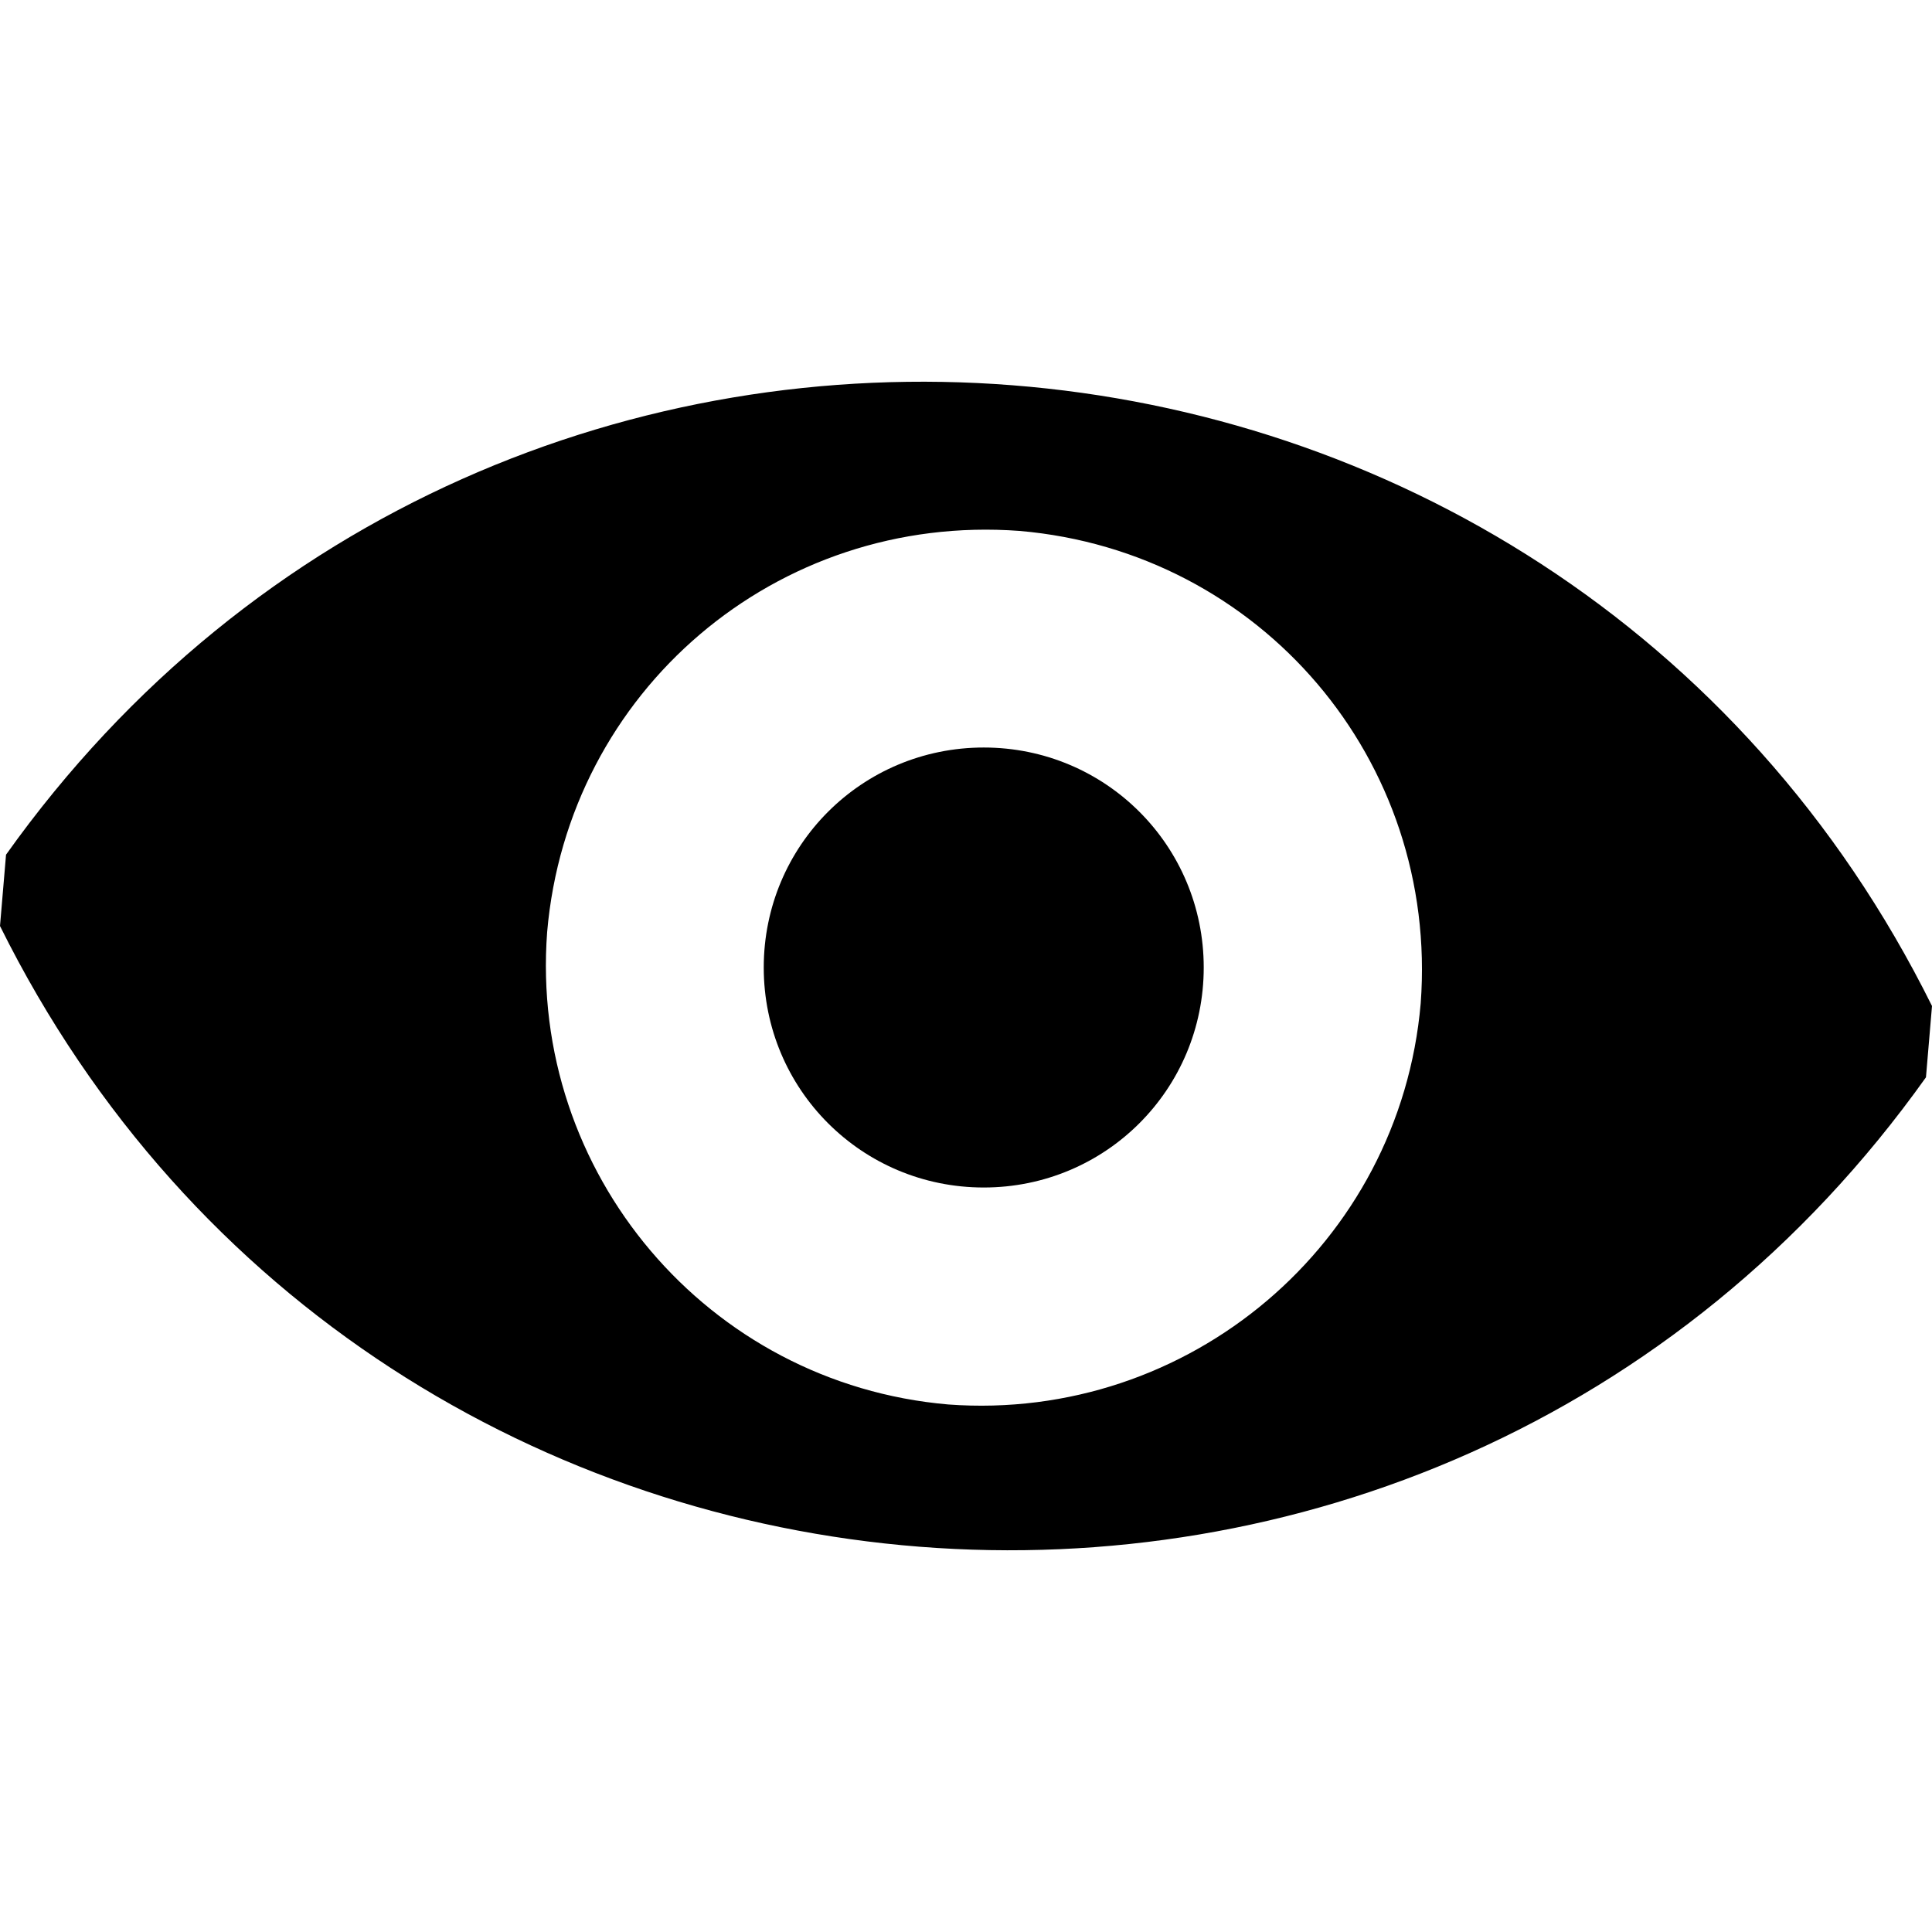
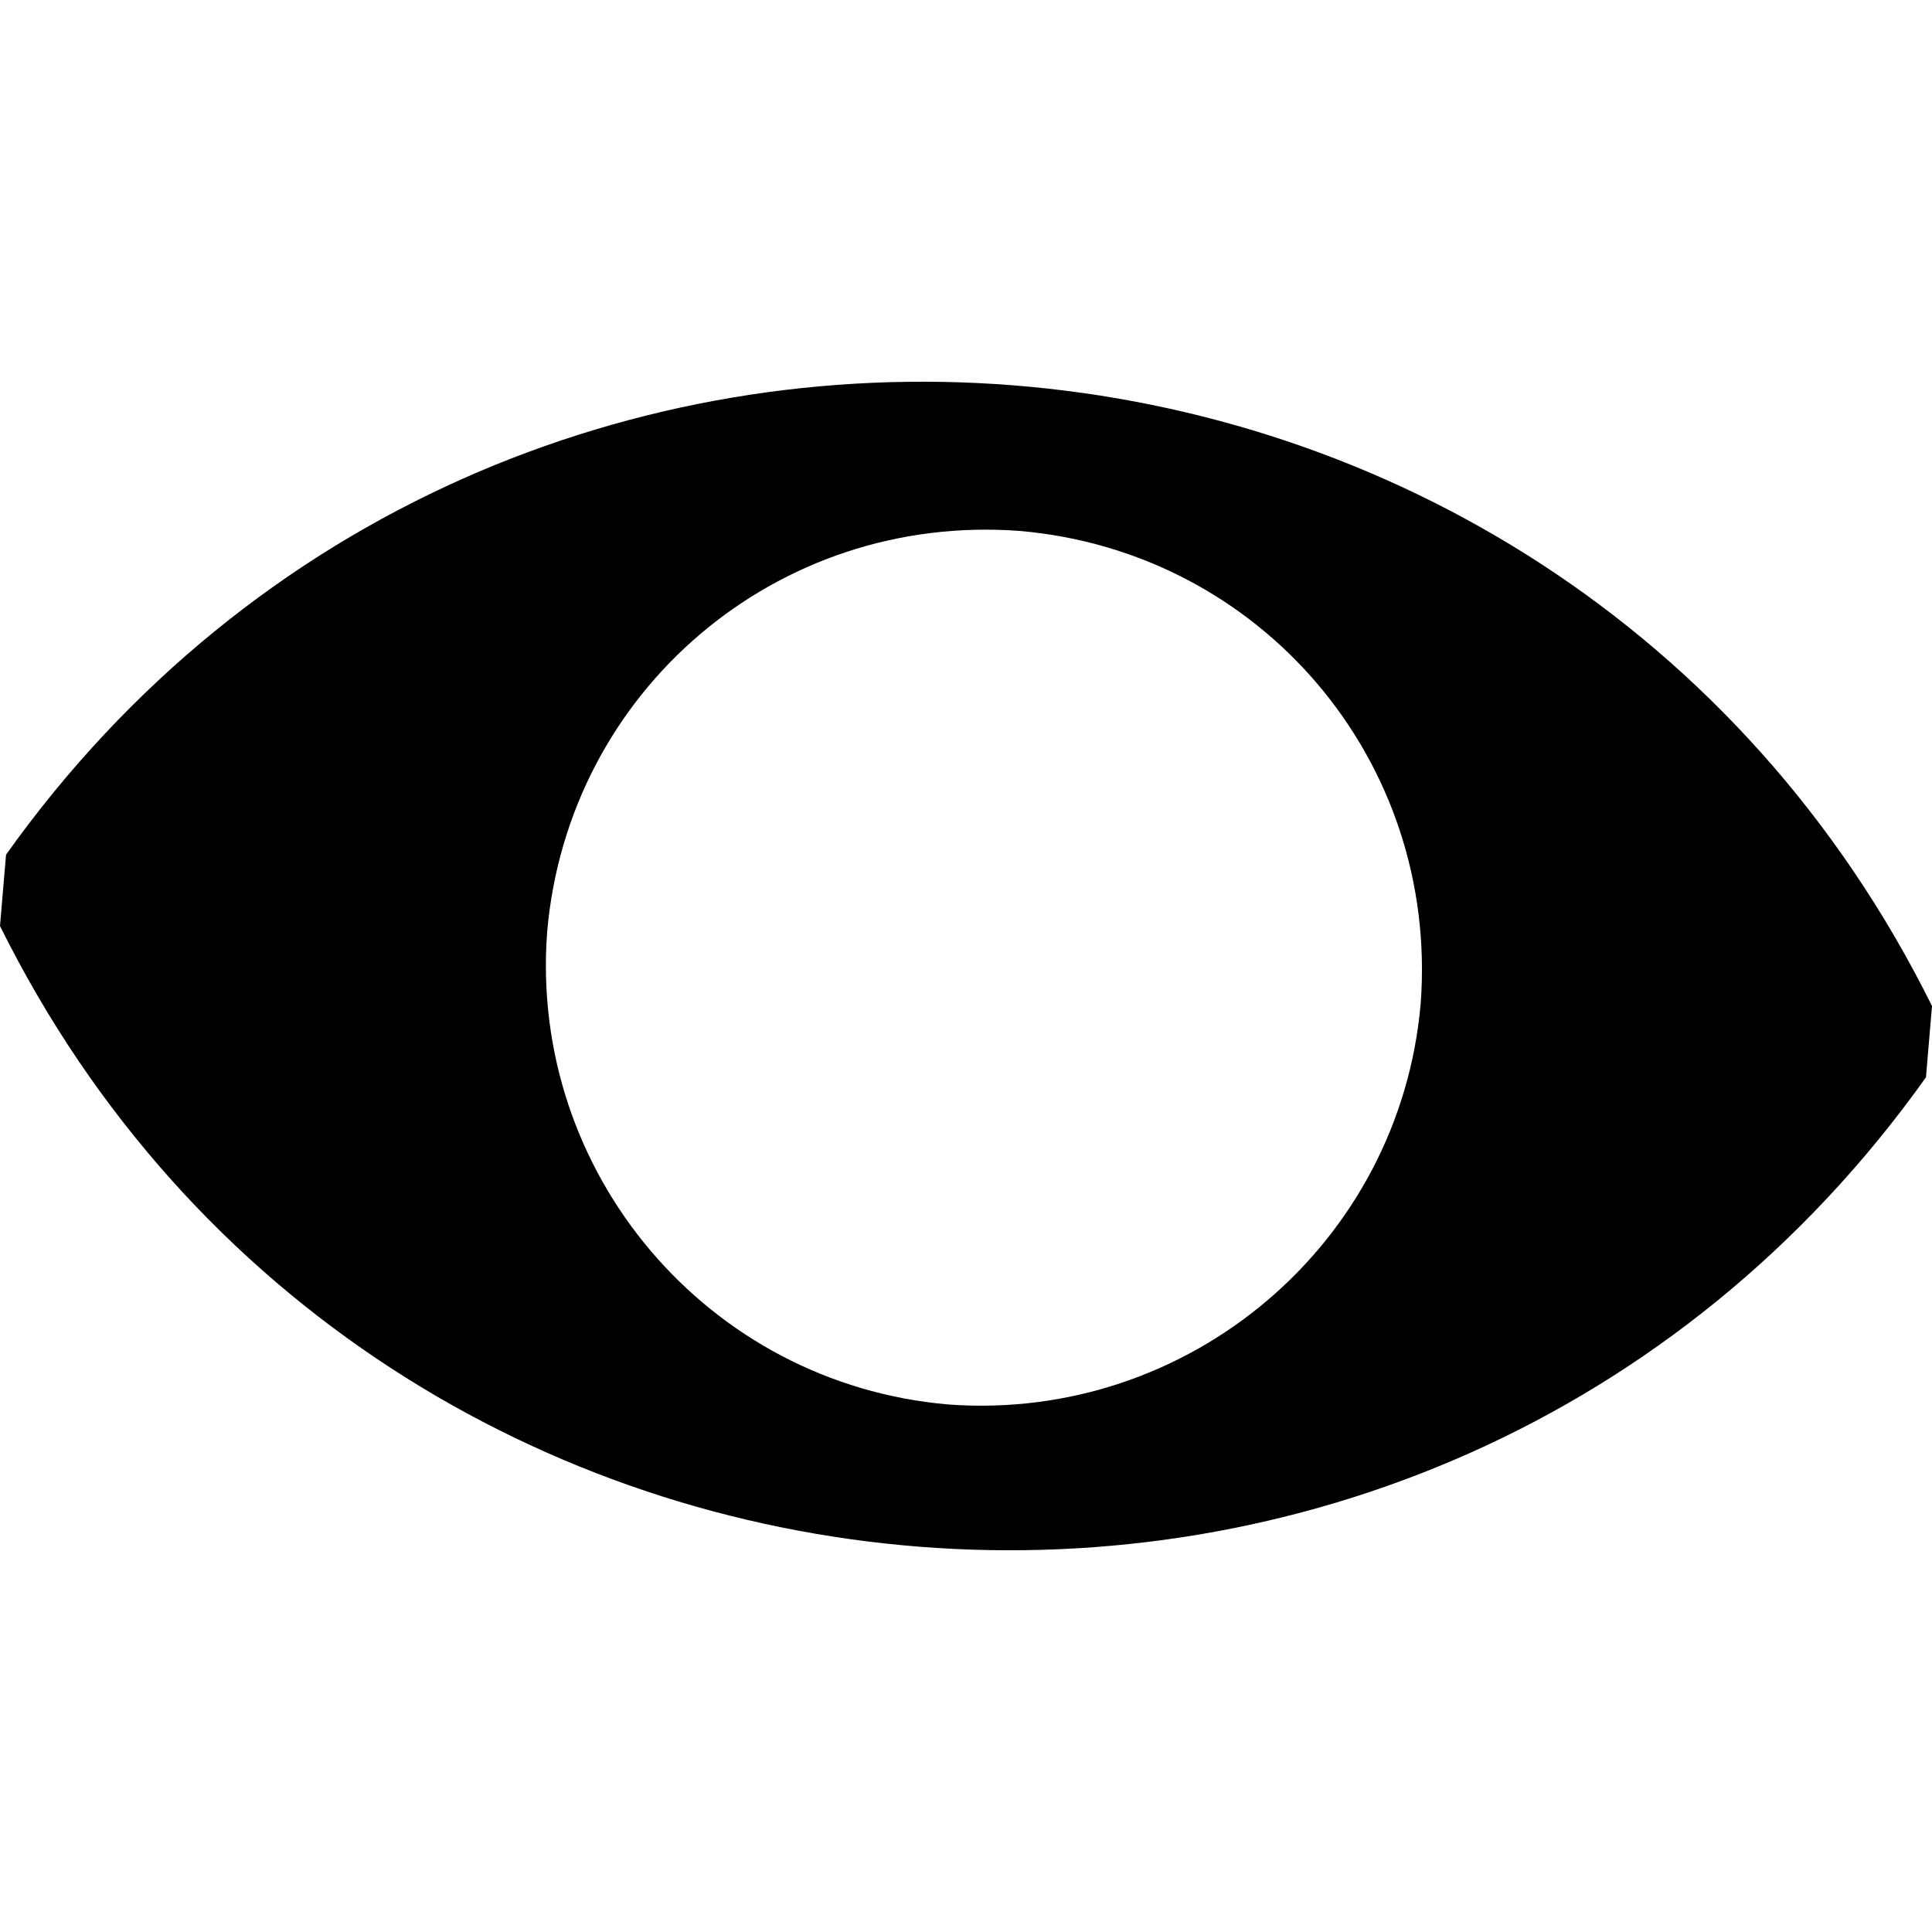
<svg xmlns="http://www.w3.org/2000/svg" version="1.1" id="Layer_1" x="0px" y="0px" viewBox="131 -131 512 512" style="enable-background:new 131 -131 512 512;" xml:space="preserve">
  <g id="XMLID_1_">
    <path id="XMLID_5_" d="M132.6,95.5l-1.6,18.9C231,316,510.7,338.1,641.4,154.5l1.6-18.9C543-66,263.3-88.1,132.6,95.5z    M382.3,241.2C318.5,235.7,271.2,179.8,276,116C281.5,52.2,336.7,4.9,401.2,9.7c63.8,5.5,111.1,60.7,106.3,125.2   C502,198.6,446.1,245.9,382.3,241.2z" />
-     <path id="XMLID_6_" d="M391.7,67.1c-32.3,0-58.3,26-58.3,58.3s26,58.3,58.3,58.3s58.3-26,58.3-58.3S424,67.1,391.7,67.1z" />
  </g>
</svg>